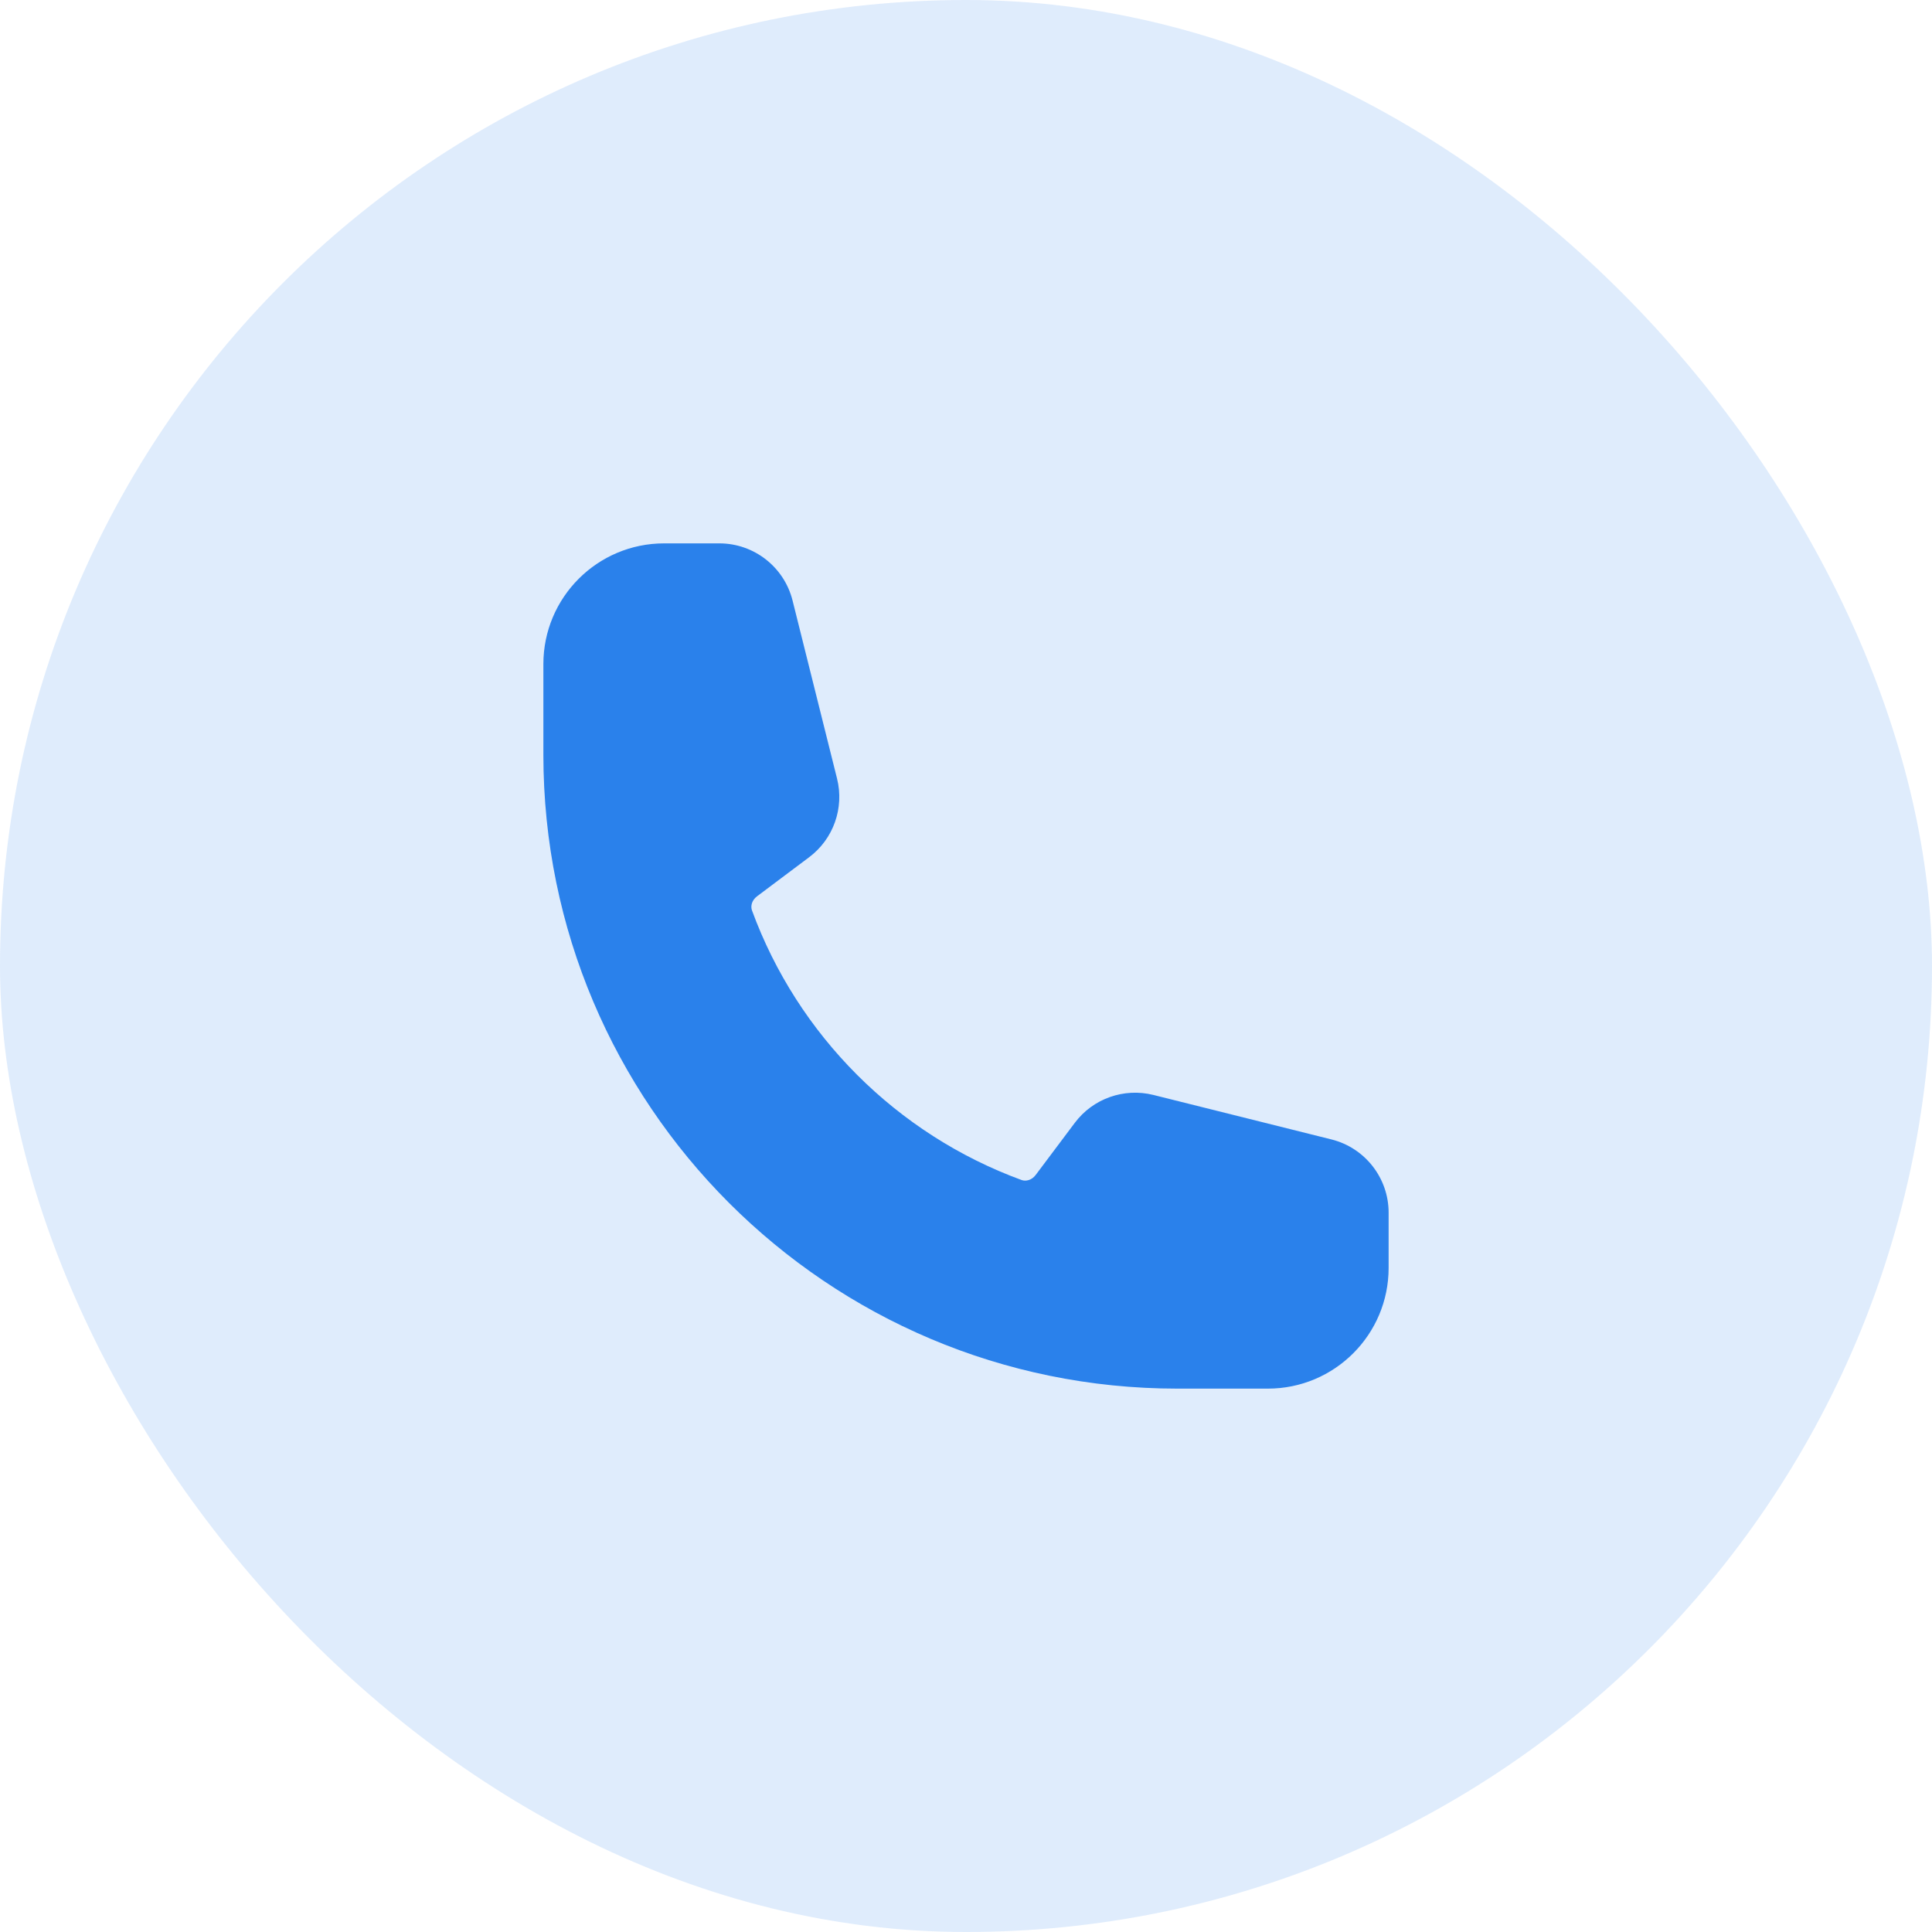
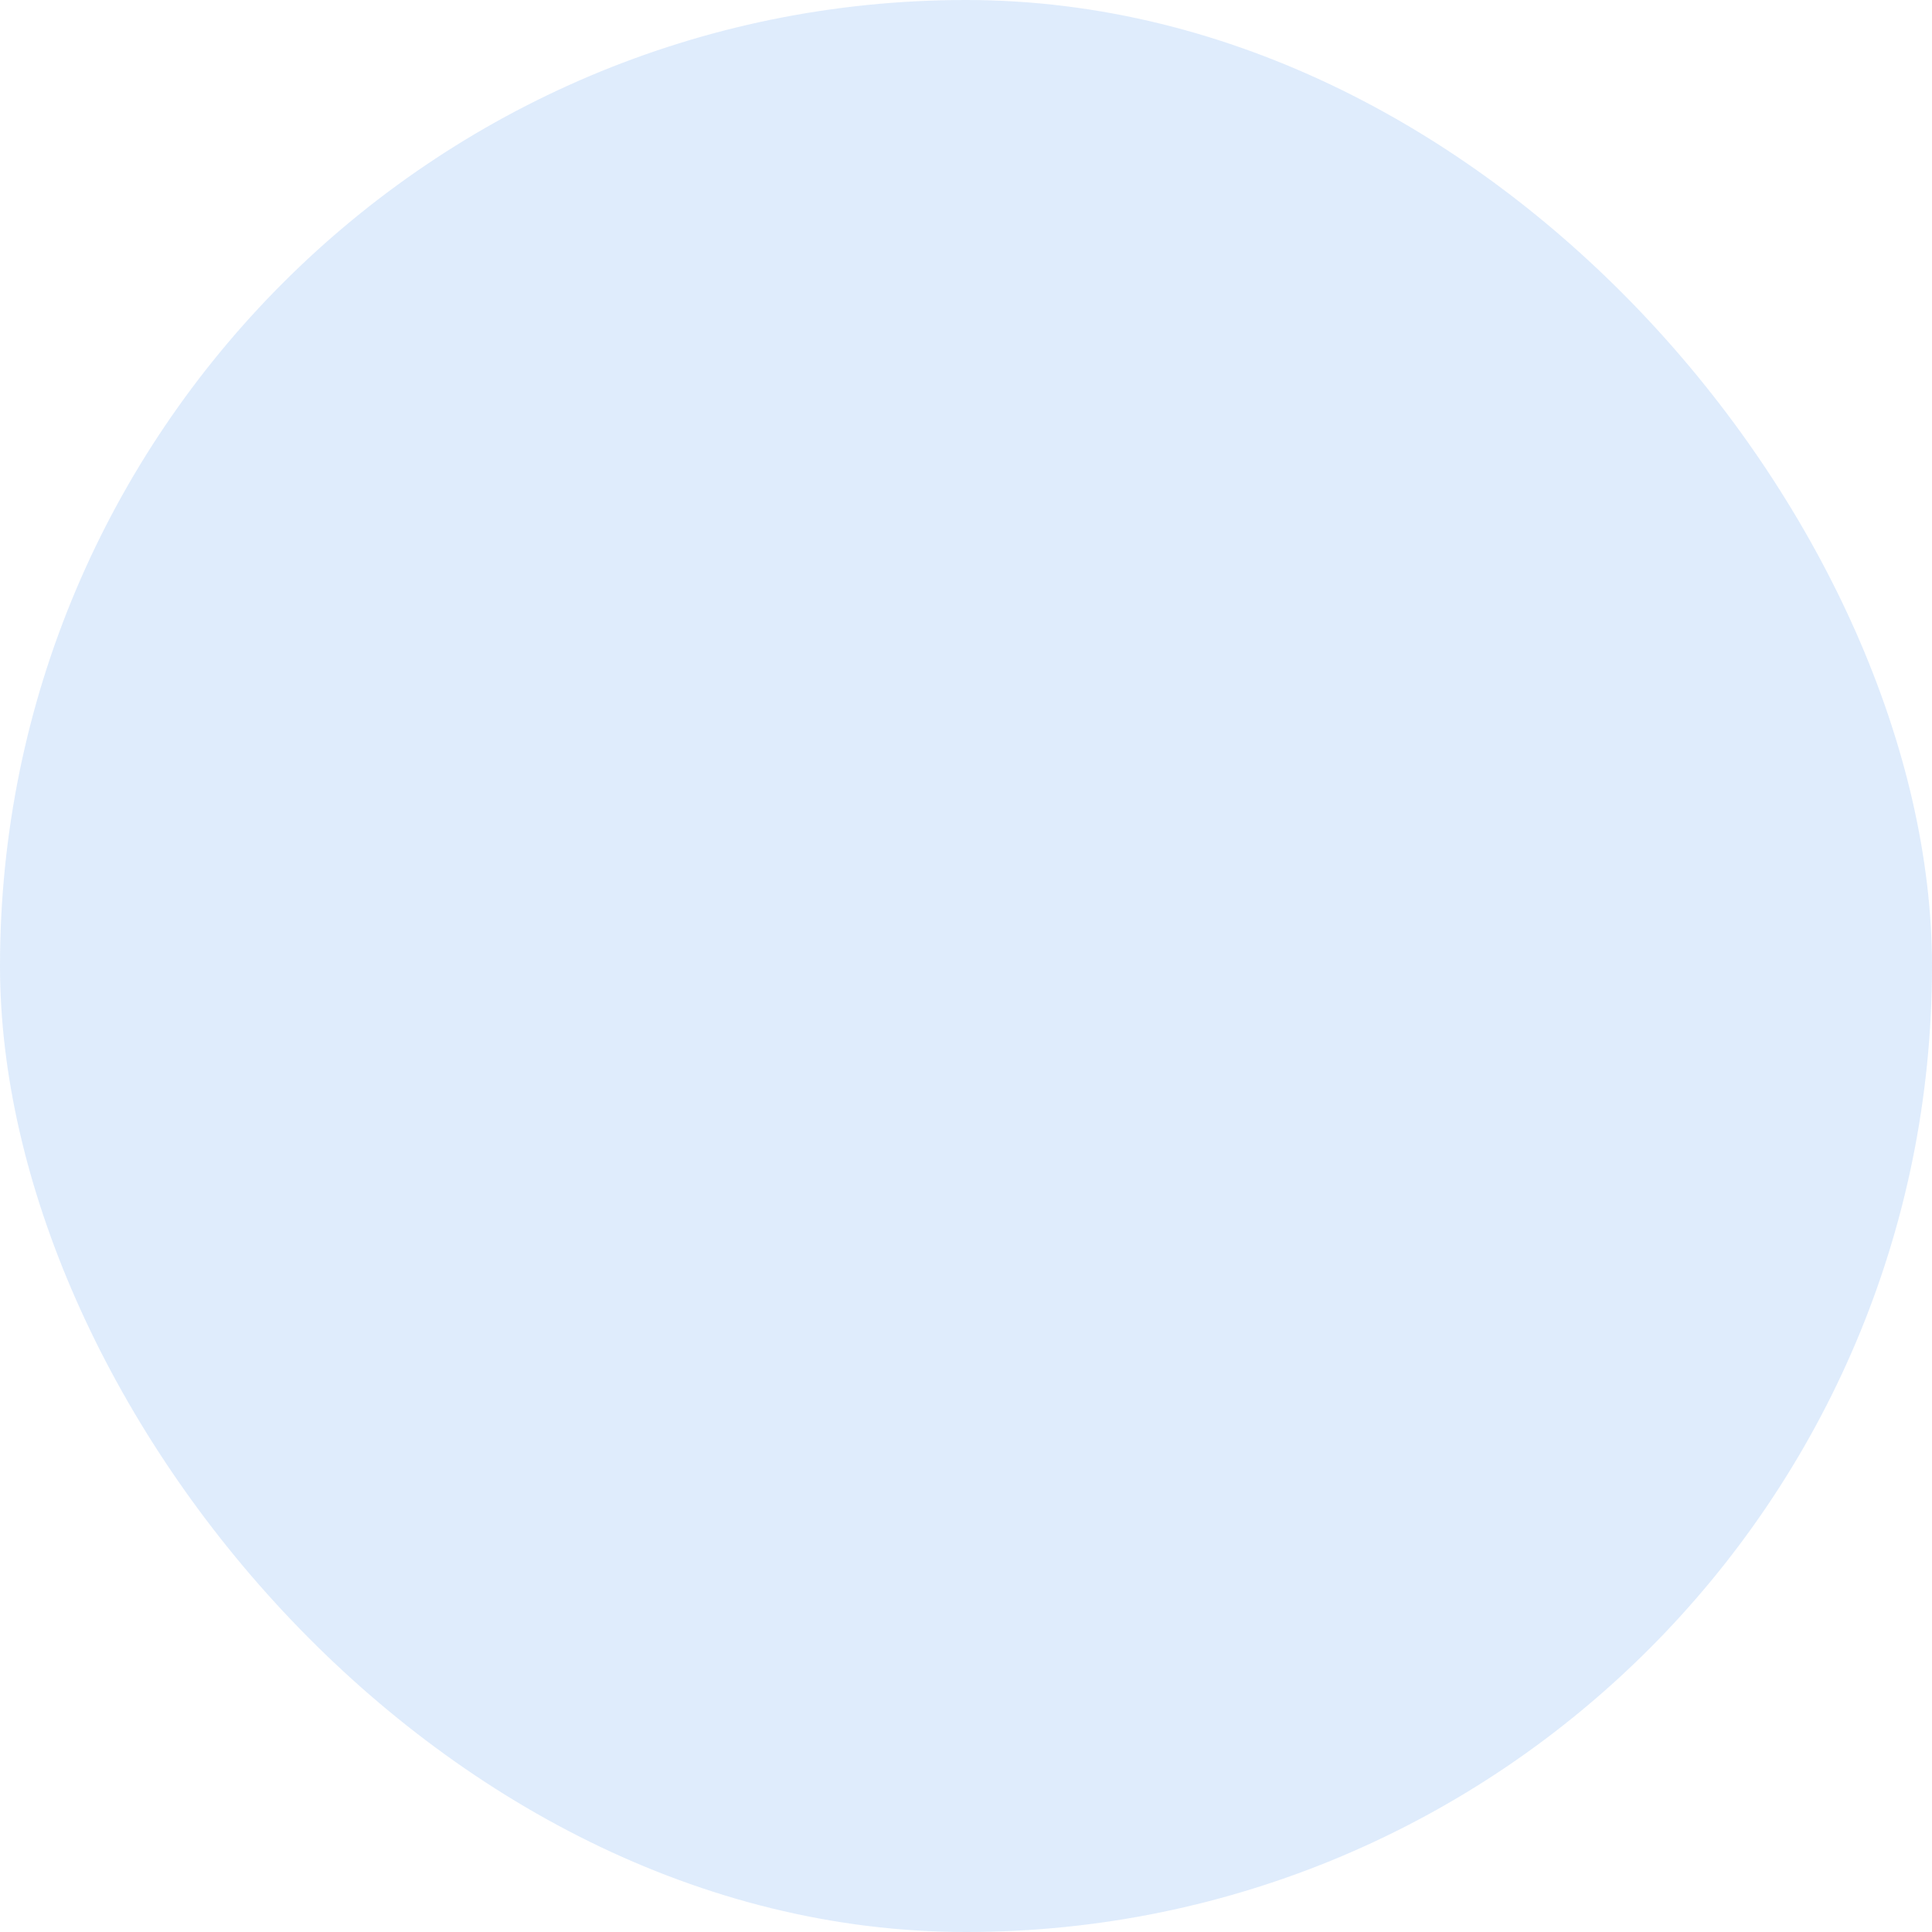
<svg xmlns="http://www.w3.org/2000/svg" width="48" height="48" viewBox="0 0 48 48" fill="none">
  <rect width="48" height="48" rx="24" fill="#2A81EB" fill-opacity="0.15" />
-   <path fill-rule="evenodd" clip-rule="evenodd" d="M13.5 16.5C13.5 14.843 14.843 13.5 16.5 13.5H17.872C18.732 13.5 19.482 14.086 19.691 14.92L20.796 19.343C20.979 20.075 20.706 20.846 20.102 21.298L18.809 22.268C18.674 22.369 18.645 22.517 18.683 22.62C19.819 25.72 22.28 28.181 25.38 29.317C25.483 29.355 25.631 29.326 25.732 29.191L26.702 27.898C27.154 27.294 27.925 27.021 28.657 27.204L33.08 28.309C33.914 28.518 34.5 29.268 34.5 30.128V31.5C34.5 33.157 33.157 34.5 31.5 34.5H29.25C20.552 34.5 13.5 27.448 13.5 18.75V16.5Z" fill="#2A81EB" />
</svg>